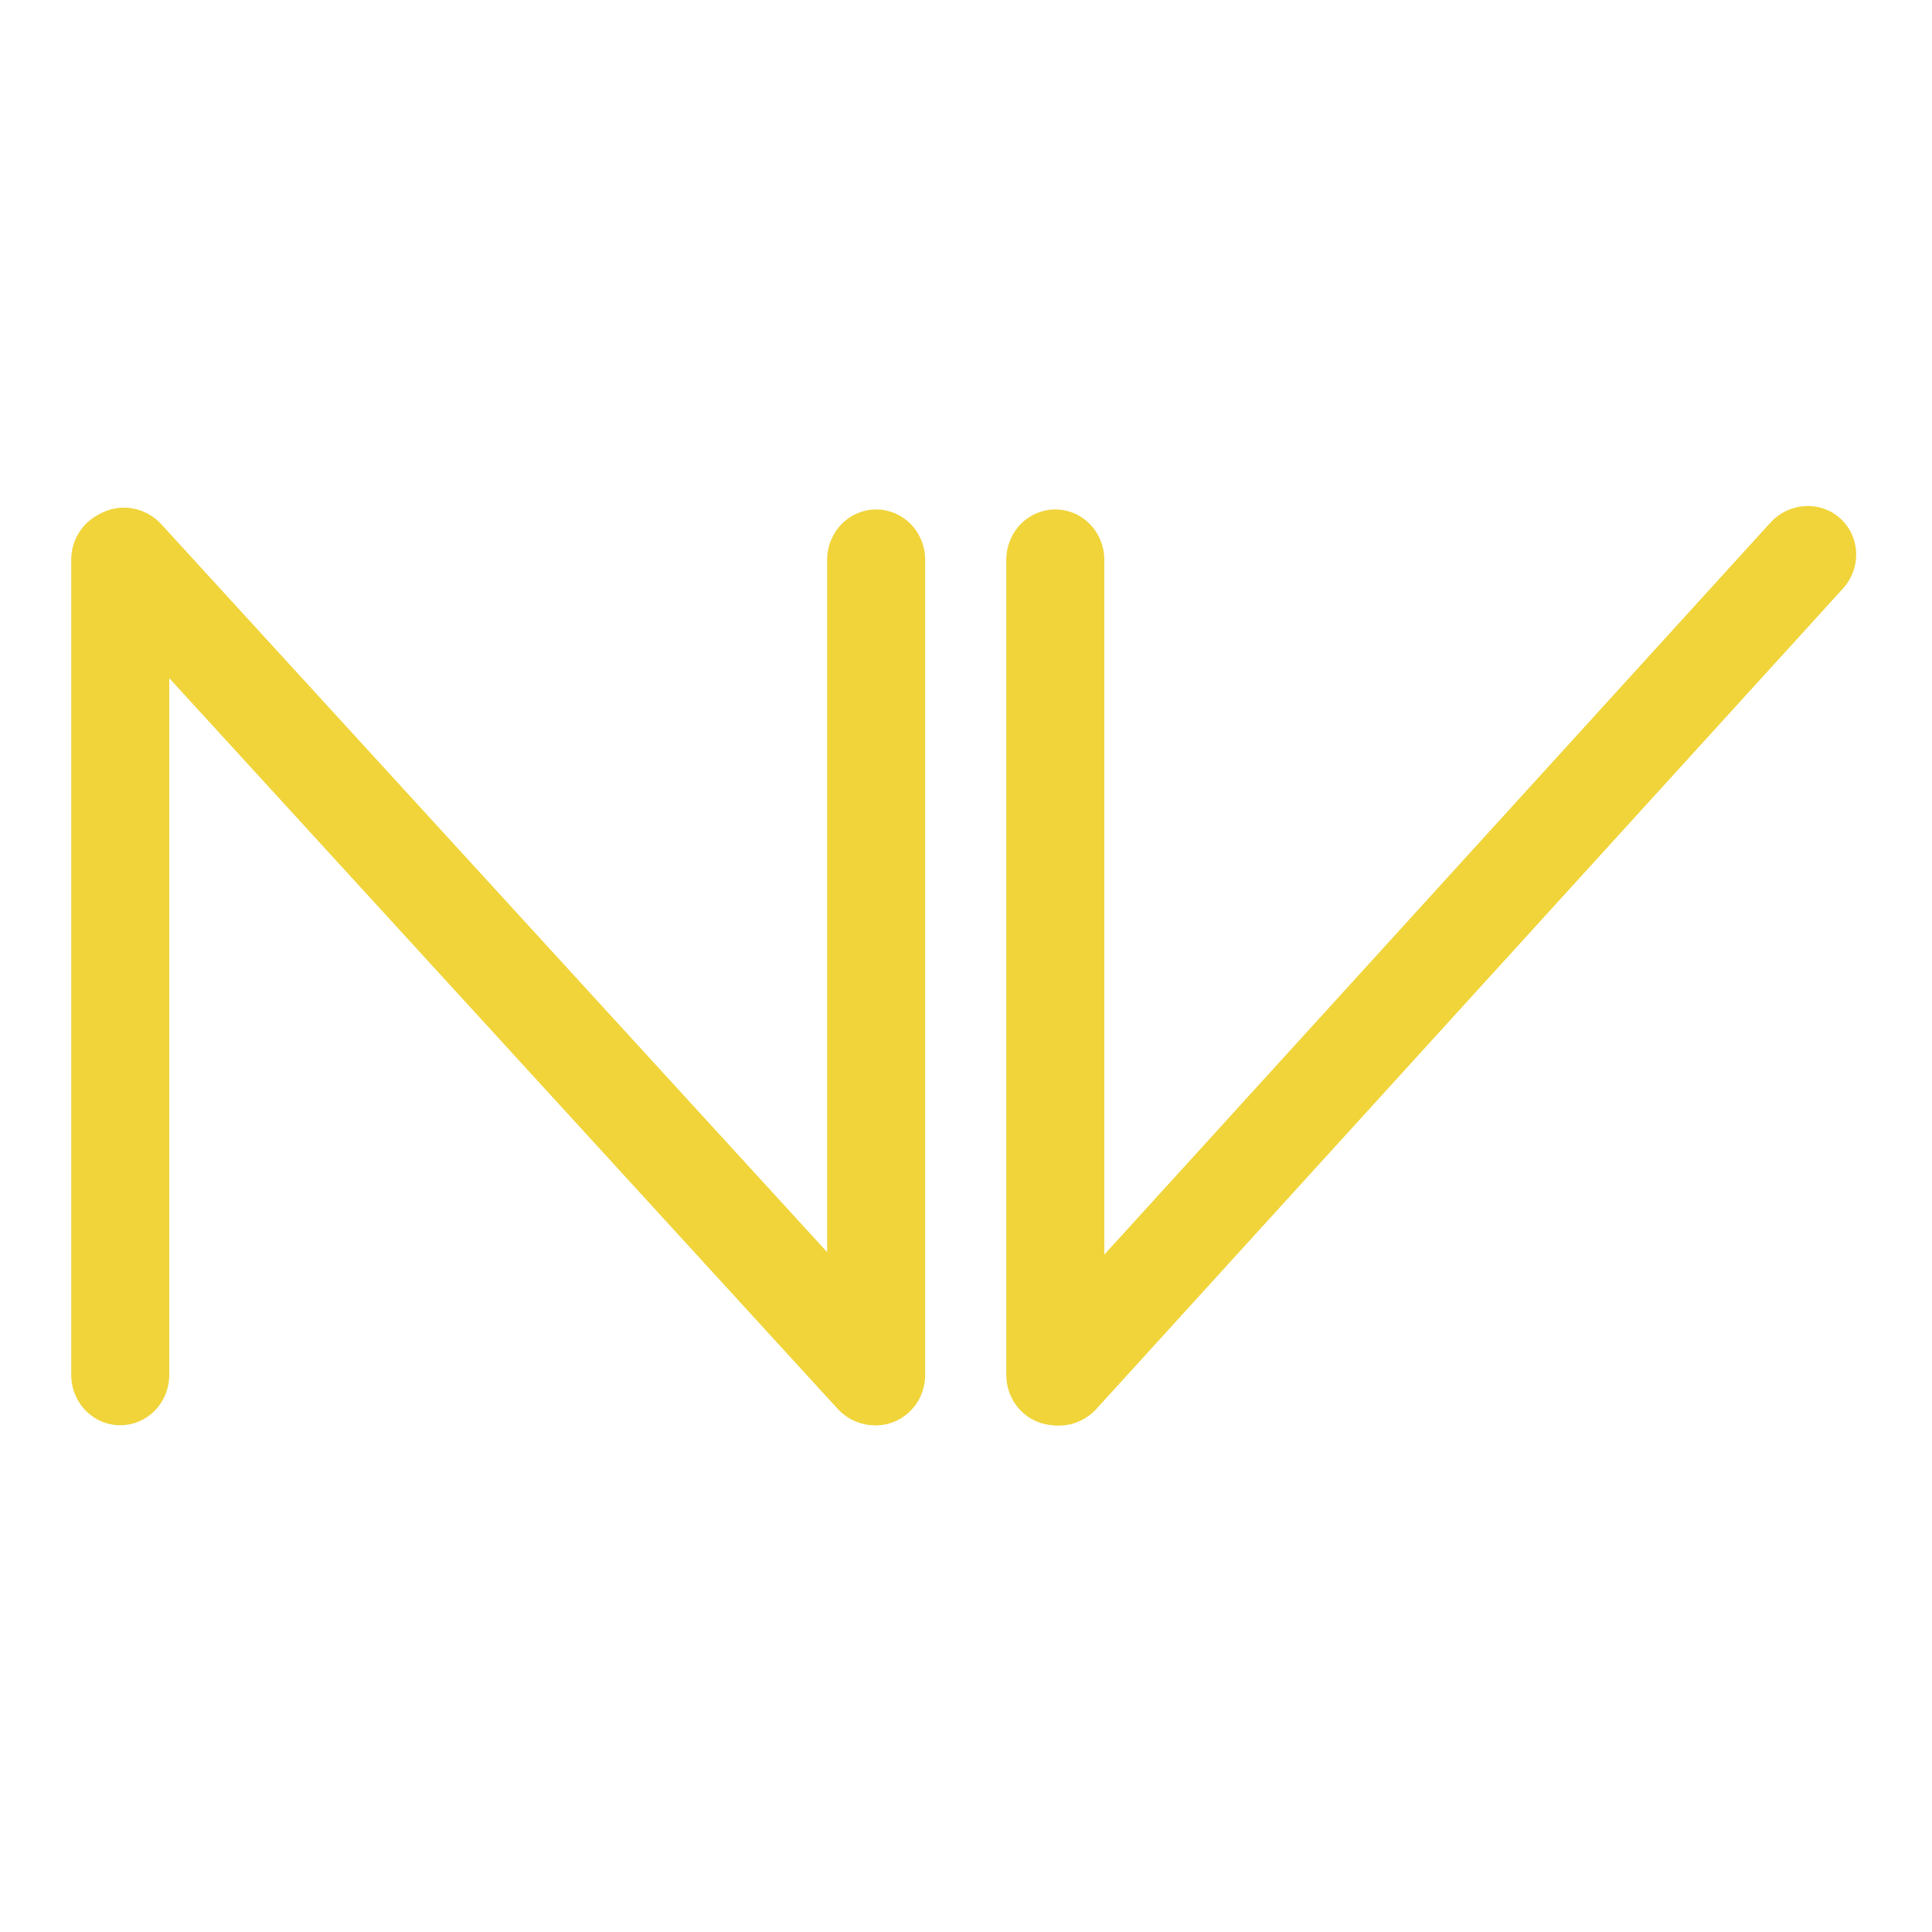
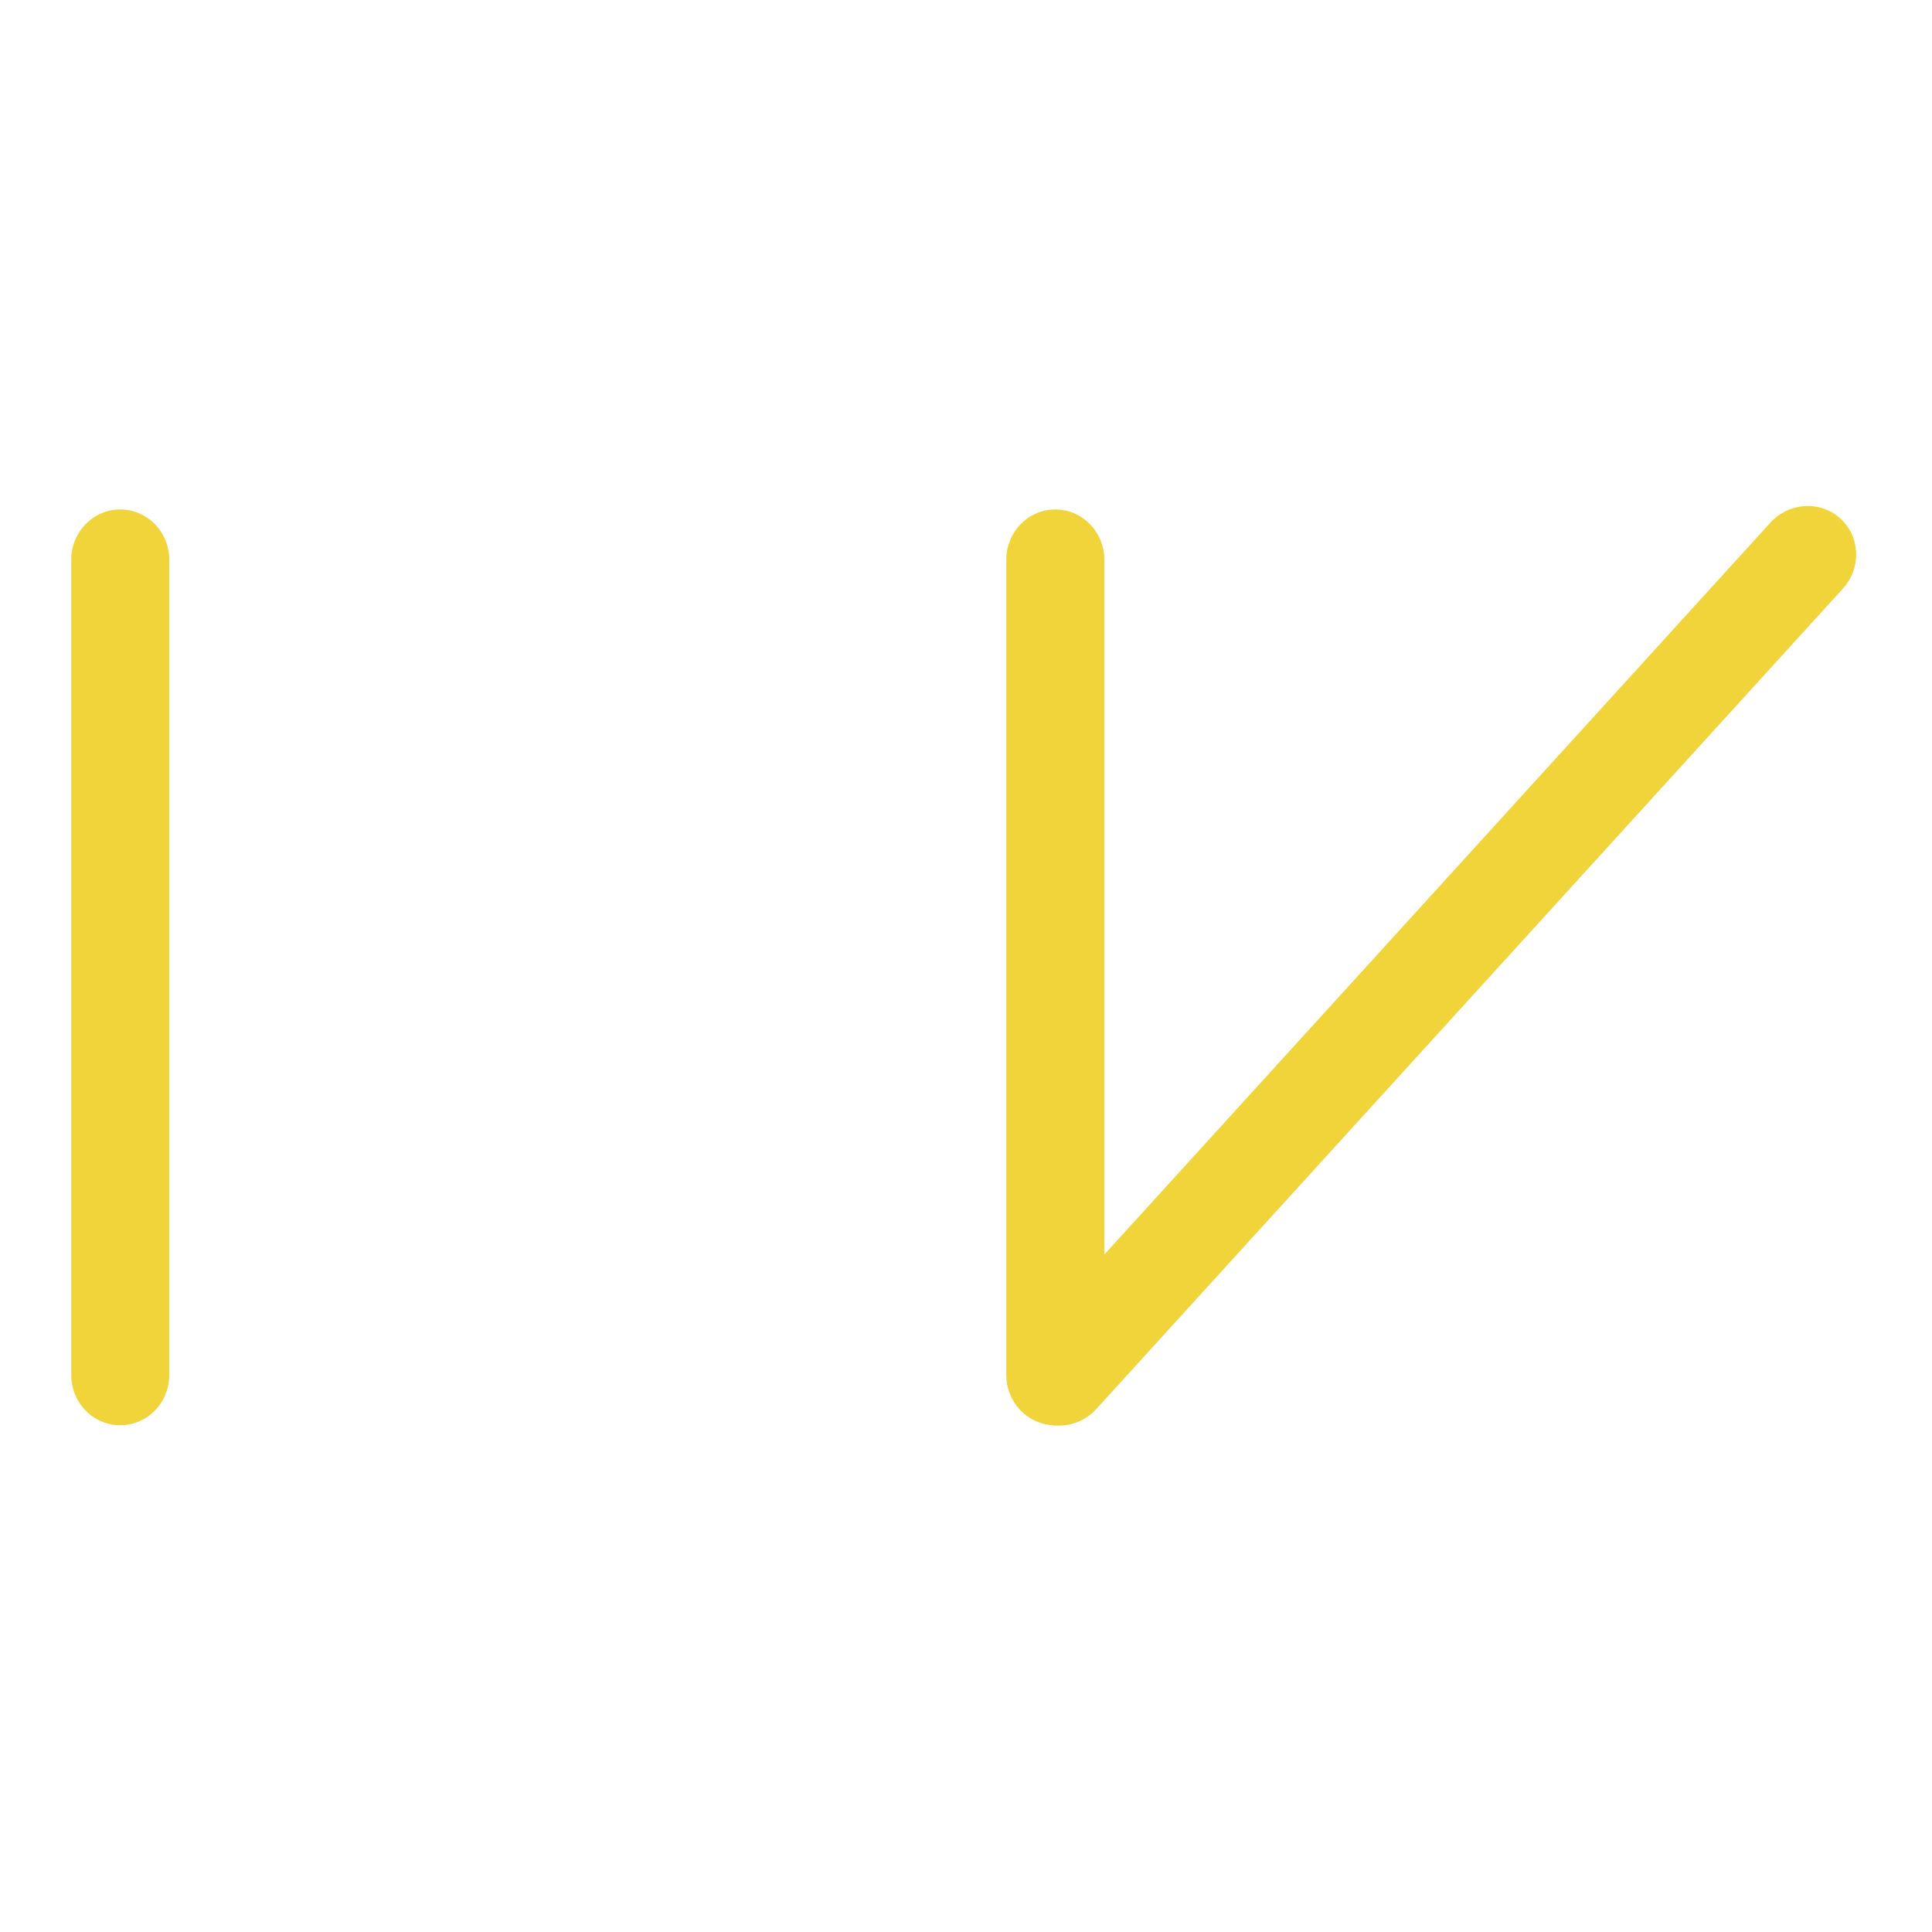
<svg xmlns="http://www.w3.org/2000/svg" contentScriptType="text/ecmascript" width="375pt" zoomAndPan="magnify" contentStyleType="text/css" viewBox="0 0 375 375" height="375pt" preserveAspectRatio="xMidYMid meet" version="1.2">
  <g xml:id="surface1" id="surface1">
    <path style="fill:none;stroke-width:1;stroke-linecap:round;stroke-linejoin:miter;stroke:rgb(94.119%,83.139%,22.749%);stroke-opacity:1;stroke-miterlimit:4;" d="M 0.5 -0 L 8.603 -0 " transform="matrix(0,19.527,-19.024,0,23.339,98.885)" />
-     <path style="fill:none;stroke-width:1;stroke-linecap:round;stroke-linejoin:miter;stroke:rgb(94.119%,83.139%,22.749%);stroke-opacity:1;stroke-miterlimit:4;" d="M 0.5 -0 L 8.603 -0 " transform="matrix(0,19.527,-19.024,0,170.061,98.885)" />
-     <path style="fill:none;stroke-width:1;stroke-linecap:round;stroke-linejoin:miter;stroke:rgb(94.119%,83.139%,22.749%);stroke-opacity:1;stroke-miterlimit:4;" d="M 0.5 0 L 11.543 -0 " transform="matrix(13.157,14.383,-14.037,12.841,17.708,100.983)" />
    <path style="fill:none;stroke-width:1;stroke-linecap:round;stroke-linejoin:miter;stroke:rgb(94.119%,83.139%,22.749%);stroke-opacity:1;stroke-miterlimit:4;" d="M 0.5 0 L 8.603 0 " transform="matrix(0,19.527,-19.024,0,204.833,98.885)" />
    <path style="fill:none;stroke-width:1;stroke-linecap:round;stroke-linejoin:miter;stroke:rgb(94.119%,83.139%,22.749%);stroke-opacity:1;stroke-miterlimit:4;" d="M 0.5 0 L 11.543 0 " transform="matrix(13.12,-14.417,14.07,12.804,199.218,274.273)" />
  </g>
</svg>